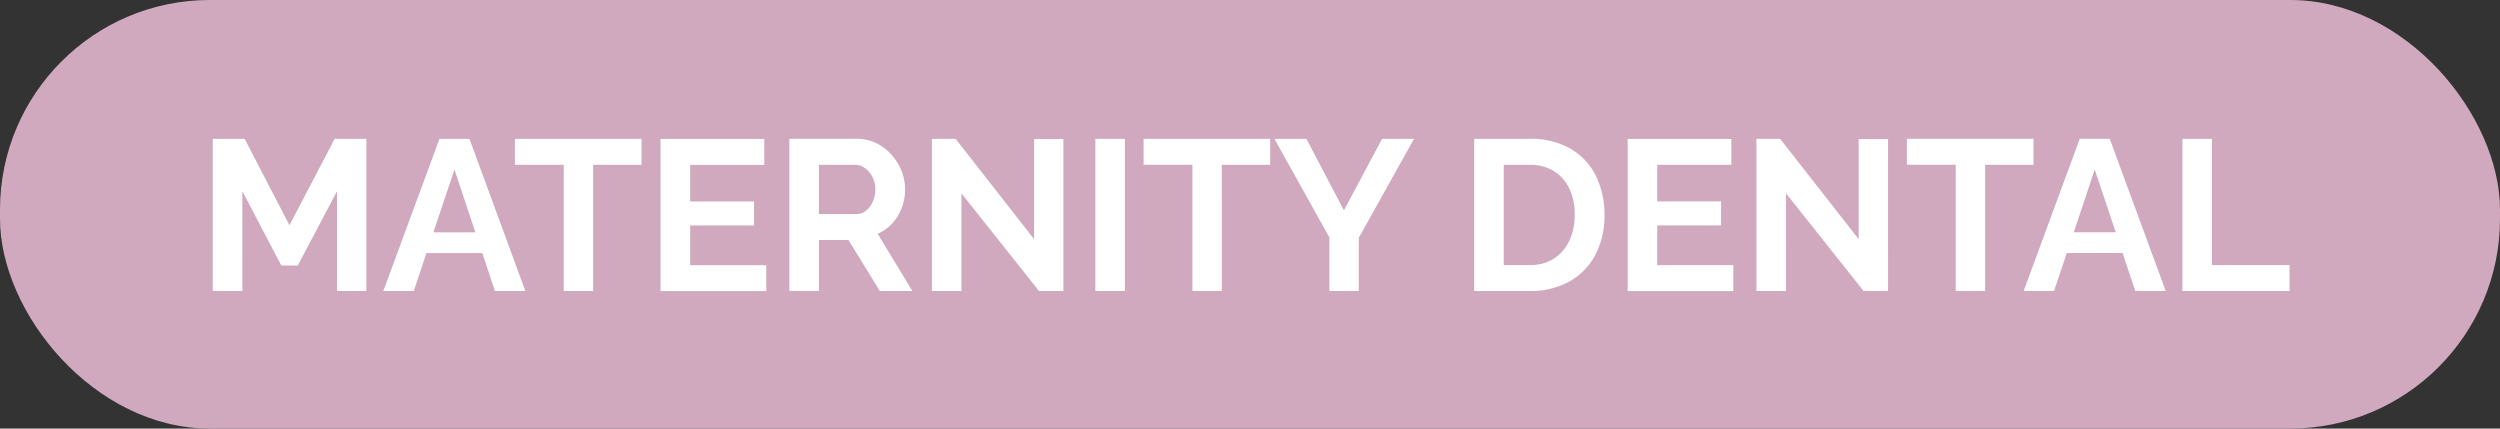
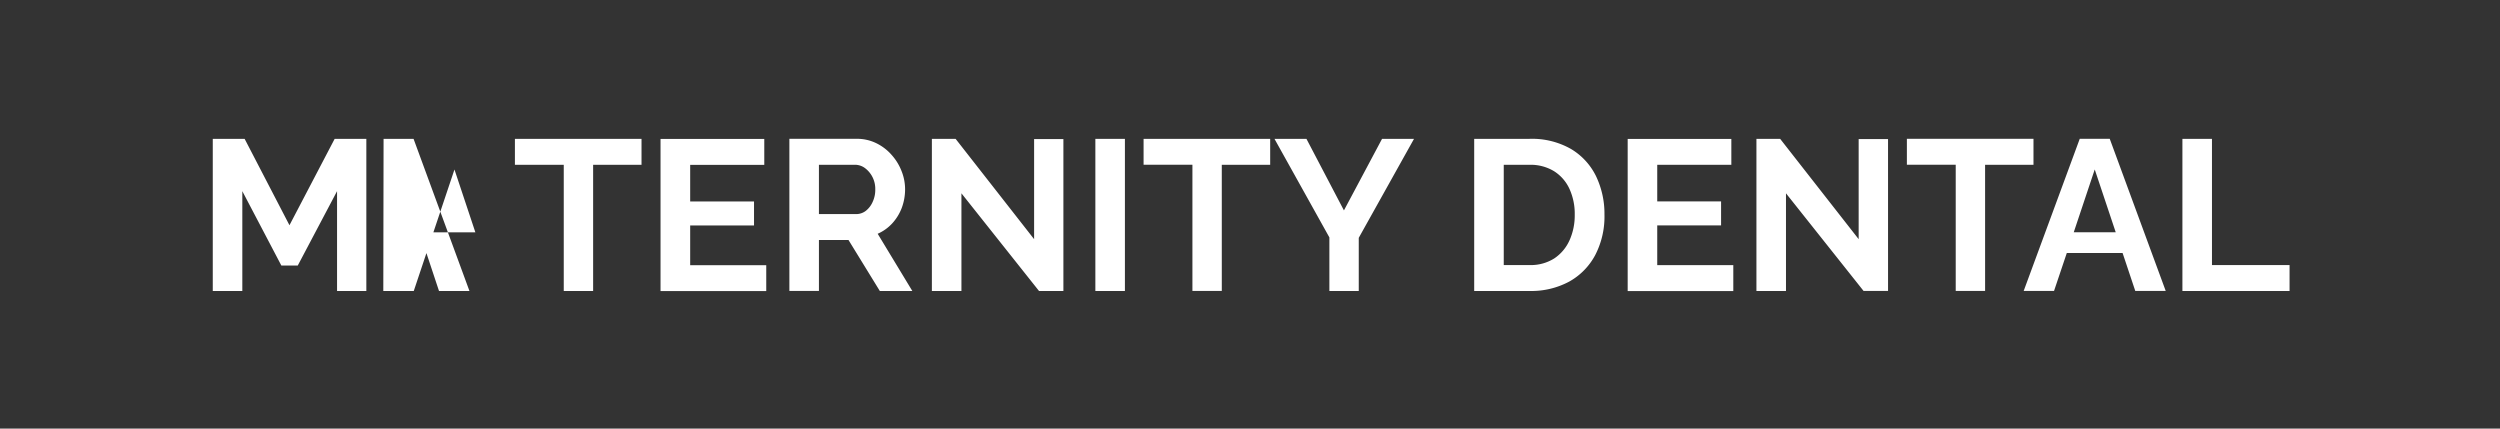
<svg xmlns="http://www.w3.org/2000/svg" id="アイキャッチ-MATERNITY_DENTAL.svg" data-name="アイキャッチ-MATERNITY DENTAL.svg" width="280" height="48" viewBox="0 0 280 48">
  <rect x="0" y="0" width="280" height="48" fill="#333333" stroke="none" />
  <defs>
    <style>
      .cls-1 {
        fill: #d1a9be;
      }

      .cls-2 {
        fill: #fff;
        fill-rule: evenodd;
      }
    </style>
  </defs>
-   <rect id="長方形_913" data-name="長方形 913" class="cls-1" width="280" height="48" rx="23.5" ry="23.5" />
-   <path id="MATERNITY_DENTAL" data-name="MATERNITY DENTAL" class="cls-2" d="M1313.03,229.594v-17.04h-3.55l-5.06,9.672-5.02-9.672h-3.57v17.04h3.31V218.41l4.37,8.328h1.84l4.4-8.328v11.184h3.28Zm1.9,0h3.41l1.42-4.248h6.26l1.41,4.248h3.41l-6.26-17.04h-3.36Zm5.61-6.576,2.36-7.032,2.34,7.032h-4.7Zm23.31-10.464h-14.18v2.9h5.47v14.136h3.29V215.458h5.42v-2.9Zm5.45,14.136v-4.44h7.15v-2.688h-7.15v-4.1h8.3v-2.9h-11.62v17.04h11.84v-2.9h-8.52Zm14.42,2.9v-5.712h3.31l3.51,5.712h3.64l-3.88-6.408a4.9,4.9,0,0,0,1.63-1.164,5.428,5.428,0,0,0,1.07-1.74,5.967,5.967,0,0,0,.37-2.064,5.484,5.484,0,0,0-.4-2.064,5.886,5.886,0,0,0-1.13-1.824,5.436,5.436,0,0,0-1.72-1.3,4.9,4.9,0,0,0-2.15-.48h-7.56v17.04h3.31Zm0-14.136h4.03a1.885,1.885,0,0,1,1.11.36,2.9,2.9,0,0,1,1.17,2.4,3.167,3.167,0,0,1-.29,1.392,2.585,2.585,0,0,1-.76,1,1.761,1.761,0,0,1-1.11.372h-4.15v-5.52Zm24.65,14.136h2.73V212.578h-3.28v11.208l-8.79-11.232h-2.66v17.04h3.31V218.65Zm9.62,0v-17.04h-3.31v17.04h3.31Zm16.27-17.04h-14.18v2.9h5.47v14.136h3.29V215.458h5.42v-2.9Zm0.48,0,6.15,11.04v6h3.29v-5.952l6.19-11.088h-3.58l-4.27,8.016-4.2-8.016h-3.58Zm28.56,17.04a8.982,8.982,0,0,0,4.46-1.056,7.341,7.341,0,0,0,2.91-2.976,9.369,9.369,0,0,0,1.03-4.512,9.748,9.748,0,0,0-.93-4.284,7.252,7.252,0,0,0-2.81-3.072,8.817,8.817,0,0,0-4.66-1.14h-6.19v17.04h6.19Zm4.48-5.664a4.78,4.78,0,0,1-1.7,2.016,4.917,4.917,0,0,1-2.78.744h-2.88V215.458h2.88a5.036,5.036,0,0,1,2.74.708,4.619,4.619,0,0,1,1.73,1.968,6.709,6.709,0,0,1,.6,2.916A6.818,6.818,0,0,1,1447.78,223.93Zm9.83,2.76v-4.44h7.15v-2.688h-7.15v-4.1h8.3v-2.9H1454.3v17.04h11.83v-2.9h-8.52Zm23.11,2.9h2.74V212.578h-3.29v11.208l-8.79-11.232h-2.66v17.04h3.31V218.65Zm19.03-17.04h-14.18v2.9h5.47v14.136h3.29V215.458h5.42v-2.9Zm-1.1,17.04h3.4l1.43-4.248h6.25l1.42,4.248h3.41l-6.27-17.04h-3.36Zm5.61-6.576,2.35-7.032,2.35,7.032h-4.7Zm24.17,6.576v-2.9h-8.69V212.554h-3.31v17.04h12Z" transform="translate(-1272 -197)" />
+   <path id="MATERNITY_DENTAL" data-name="MATERNITY DENTAL" class="cls-2" d="M1313.03,229.594v-17.04h-3.55l-5.06,9.672-5.02-9.672h-3.57v17.04h3.31V218.41l4.37,8.328h1.84l4.4-8.328v11.184h3.28Zm1.9,0h3.41l1.42-4.248l1.41,4.248h3.41l-6.26-17.04h-3.36Zm5.61-6.576,2.36-7.032,2.34,7.032h-4.7Zm23.31-10.464h-14.18v2.9h5.47v14.136h3.29V215.458h5.42v-2.9Zm5.45,14.136v-4.44h7.15v-2.688h-7.15v-4.1h8.3v-2.9h-11.62v17.04h11.84v-2.9h-8.52Zm14.42,2.9v-5.712h3.31l3.51,5.712h3.64l-3.88-6.408a4.9,4.9,0,0,0,1.63-1.164,5.428,5.428,0,0,0,1.07-1.74,5.967,5.967,0,0,0,.37-2.064,5.484,5.484,0,0,0-.4-2.064,5.886,5.886,0,0,0-1.13-1.824,5.436,5.436,0,0,0-1.72-1.3,4.9,4.9,0,0,0-2.15-.48h-7.56v17.04h3.31Zm0-14.136h4.03a1.885,1.885,0,0,1,1.11.36,2.9,2.9,0,0,1,1.17,2.4,3.167,3.167,0,0,1-.29,1.392,2.585,2.585,0,0,1-.76,1,1.761,1.761,0,0,1-1.11.372h-4.15v-5.52Zm24.65,14.136h2.73V212.578h-3.28v11.208l-8.79-11.232h-2.66v17.04h3.31V218.65Zm9.62,0v-17.04h-3.31v17.04h3.31Zm16.27-17.04h-14.18v2.9h5.47v14.136h3.29V215.458h5.42v-2.9Zm0.48,0,6.15,11.04v6h3.29v-5.952l6.19-11.088h-3.58l-4.27,8.016-4.2-8.016h-3.58Zm28.56,17.04a8.982,8.982,0,0,0,4.46-1.056,7.341,7.341,0,0,0,2.91-2.976,9.369,9.369,0,0,0,1.03-4.512,9.748,9.748,0,0,0-.93-4.284,7.252,7.252,0,0,0-2.81-3.072,8.817,8.817,0,0,0-4.66-1.14h-6.19v17.04h6.19Zm4.48-5.664a4.78,4.78,0,0,1-1.7,2.016,4.917,4.917,0,0,1-2.78.744h-2.88V215.458h2.88a5.036,5.036,0,0,1,2.74.708,4.619,4.619,0,0,1,1.73,1.968,6.709,6.709,0,0,1,.6,2.916A6.818,6.818,0,0,1,1447.78,223.93Zm9.83,2.76v-4.44h7.15v-2.688h-7.15v-4.1h8.3v-2.9H1454.3v17.04h11.83v-2.9h-8.52Zm23.11,2.9h2.74V212.578h-3.29v11.208l-8.79-11.232h-2.66v17.04h3.31V218.65Zm19.03-17.04h-14.18v2.9h5.47v14.136h3.29V215.458h5.42v-2.9Zm-1.1,17.04h3.4l1.43-4.248h6.25l1.42,4.248h3.41l-6.27-17.04h-3.36Zm5.61-6.576,2.35-7.032,2.35,7.032h-4.7Zm24.17,6.576v-2.9h-8.69V212.554h-3.31v17.04h12Z" transform="translate(-1272 -197)" />
</svg>